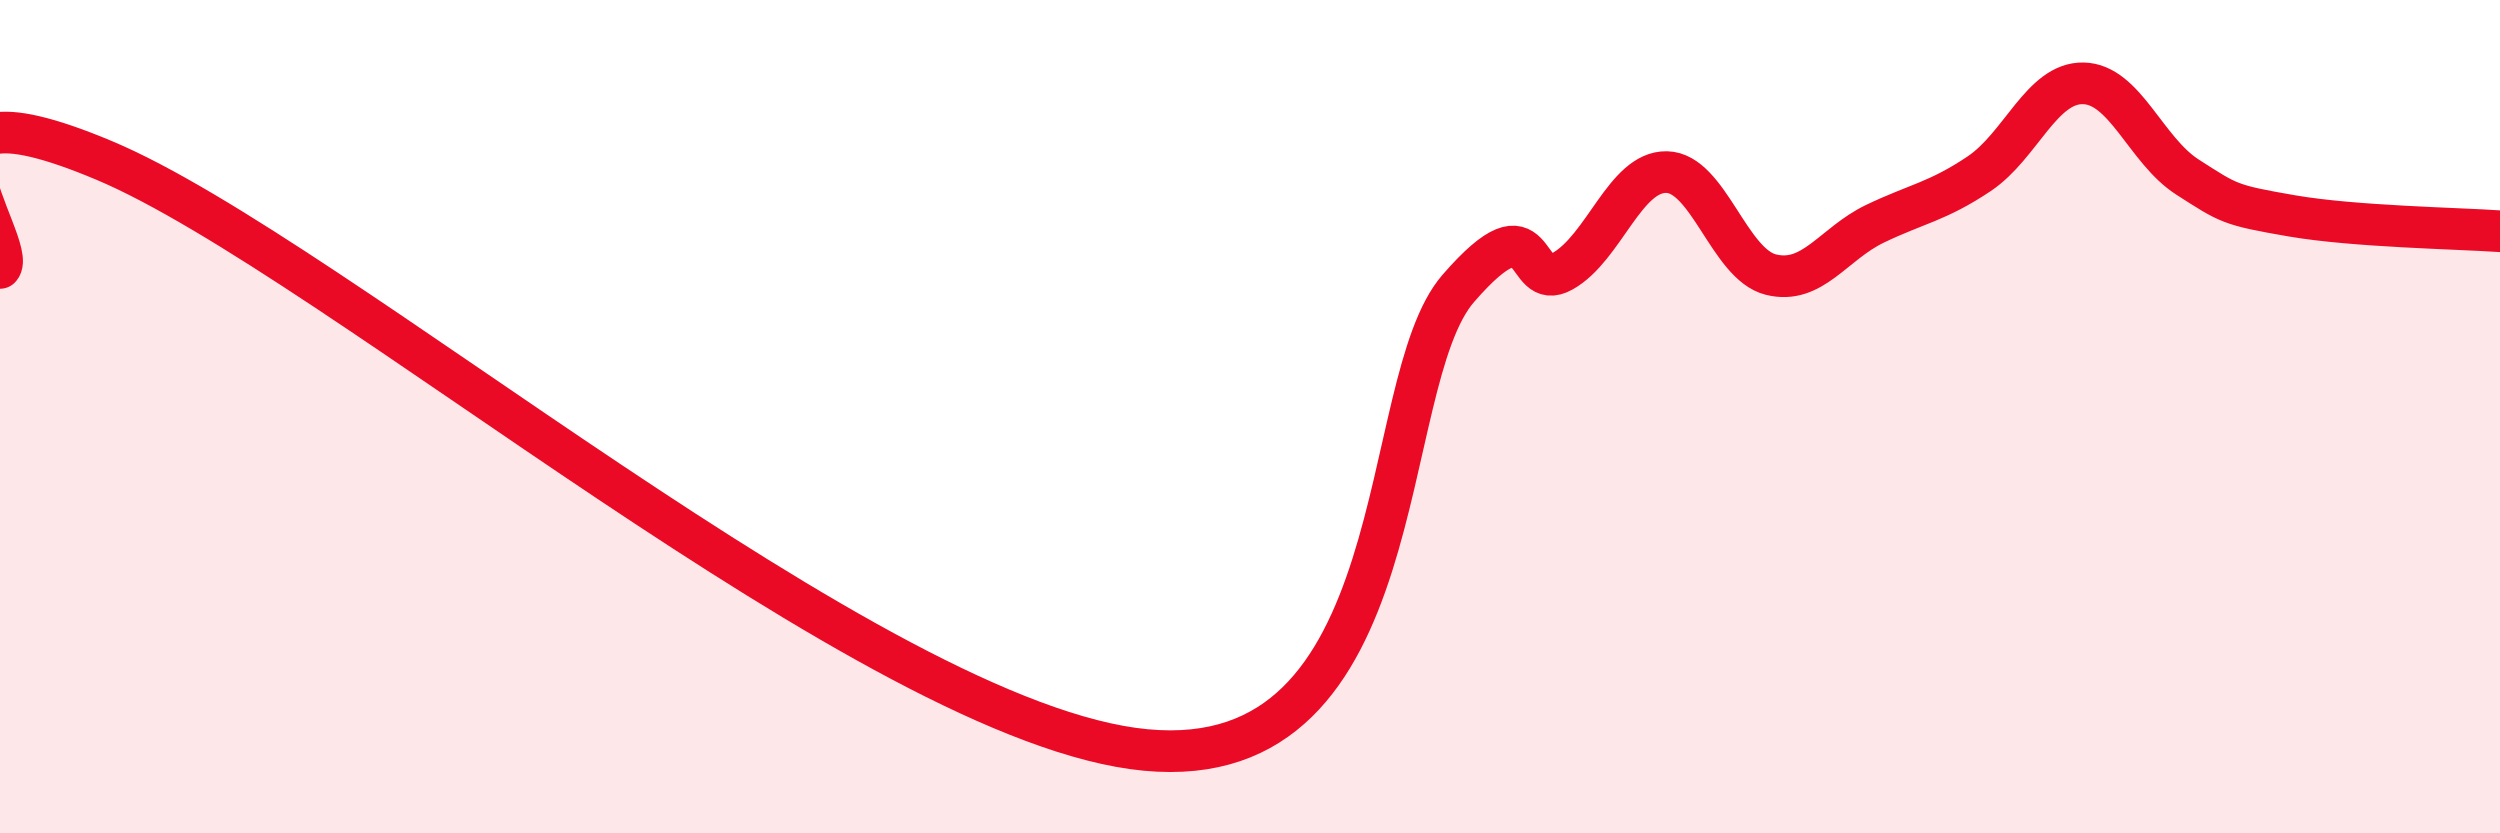
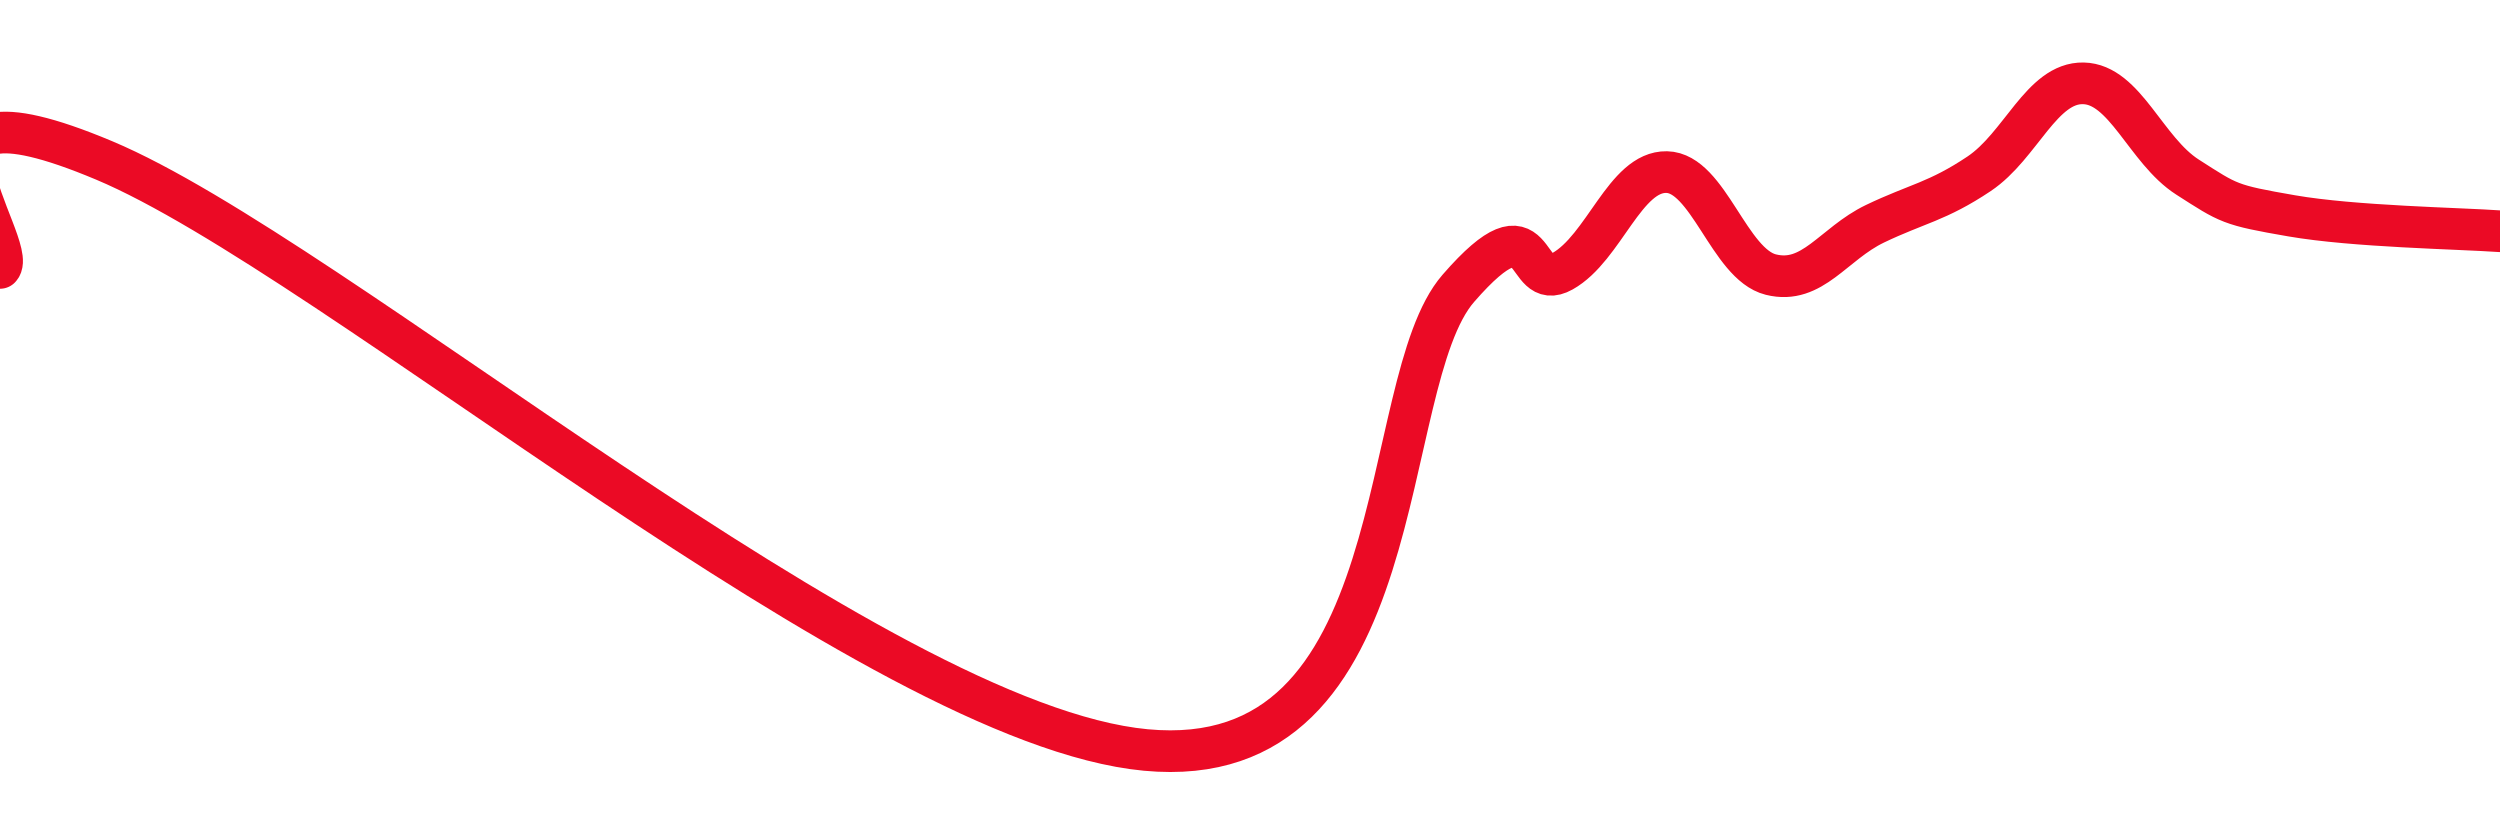
<svg xmlns="http://www.w3.org/2000/svg" width="60" height="20" viewBox="0 0 60 20">
-   <path d="M 0,6.43 C 0.5,5.91 -3,1.54 2.5,3.85 C 8,6.16 21,17.39 27.5,18 C 34,18.61 33,9.22 35,6.92 C 37,4.62 36.5,7.07 37.5,6.51 C 38.5,5.95 39,4.11 40,4.13 C 41,4.15 41.5,6.34 42.5,6.59 C 43.5,6.84 44,5.85 45,5.37 C 46,4.89 46.5,4.84 47.5,4.17 C 48.5,3.5 49,1.98 50,2 C 51,2.02 51.5,3.61 52.5,4.25 C 53.5,4.89 53.5,4.92 55,5.18 C 56.5,5.44 59,5.48 60,5.55L60 20L0 20Z" fill="#EB0A25" opacity="0.1" stroke-linecap="round" stroke-linejoin="round" />
  <path d="M 0,6.43 C 0.5,5.91 -3,1.54 2.5,3.85 C 8,6.16 21,17.39 27.5,18 C 34,18.61 33,9.22 35,6.92 C 37,4.62 36.5,7.07 37.5,6.51 C 38.5,5.95 39,4.11 40,4.13 C 41,4.15 41.5,6.34 42.5,6.59 C 43.5,6.84 44,5.85 45,5.37 C 46,4.89 46.5,4.84 47.5,4.17 C 48.5,3.5 49,1.98 50,2 C 51,2.02 51.5,3.61 52.5,4.25 C 53.5,4.89 53.5,4.92 55,5.18 C 56.5,5.44 59,5.48 60,5.55" stroke="#EB0A25" stroke-width="1" fill="none" stroke-linecap="round" stroke-linejoin="round" />
</svg>